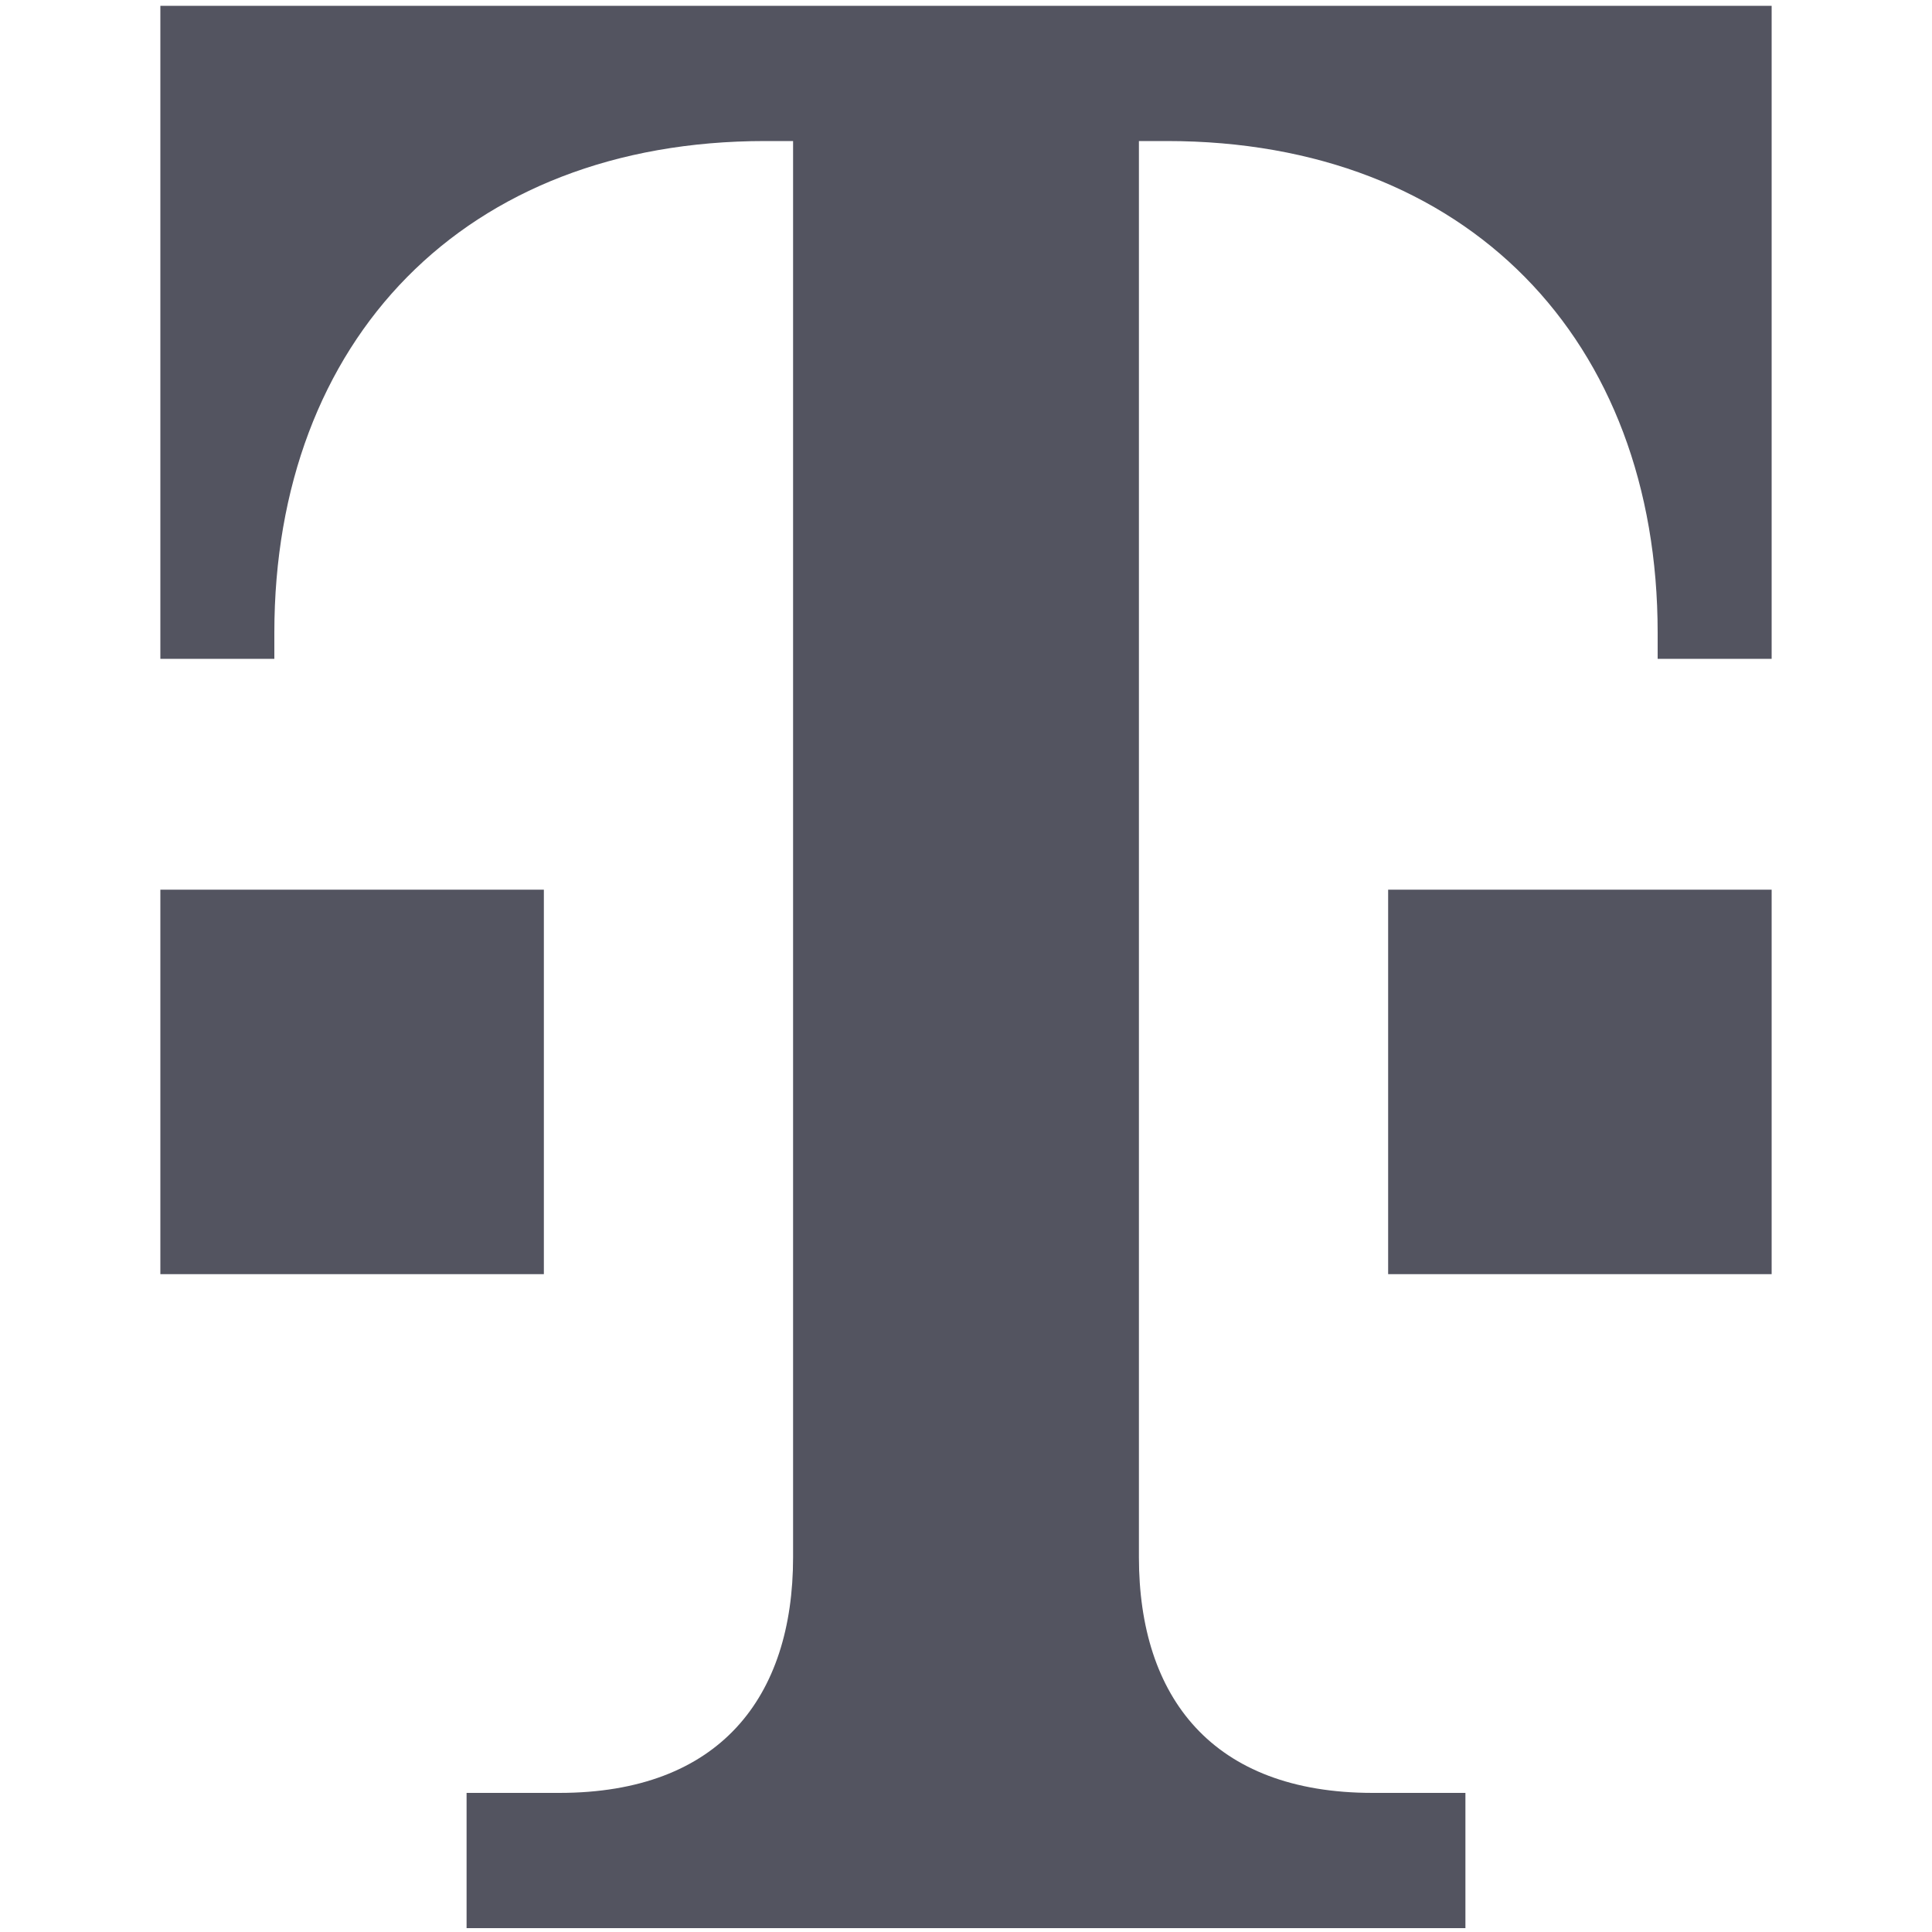
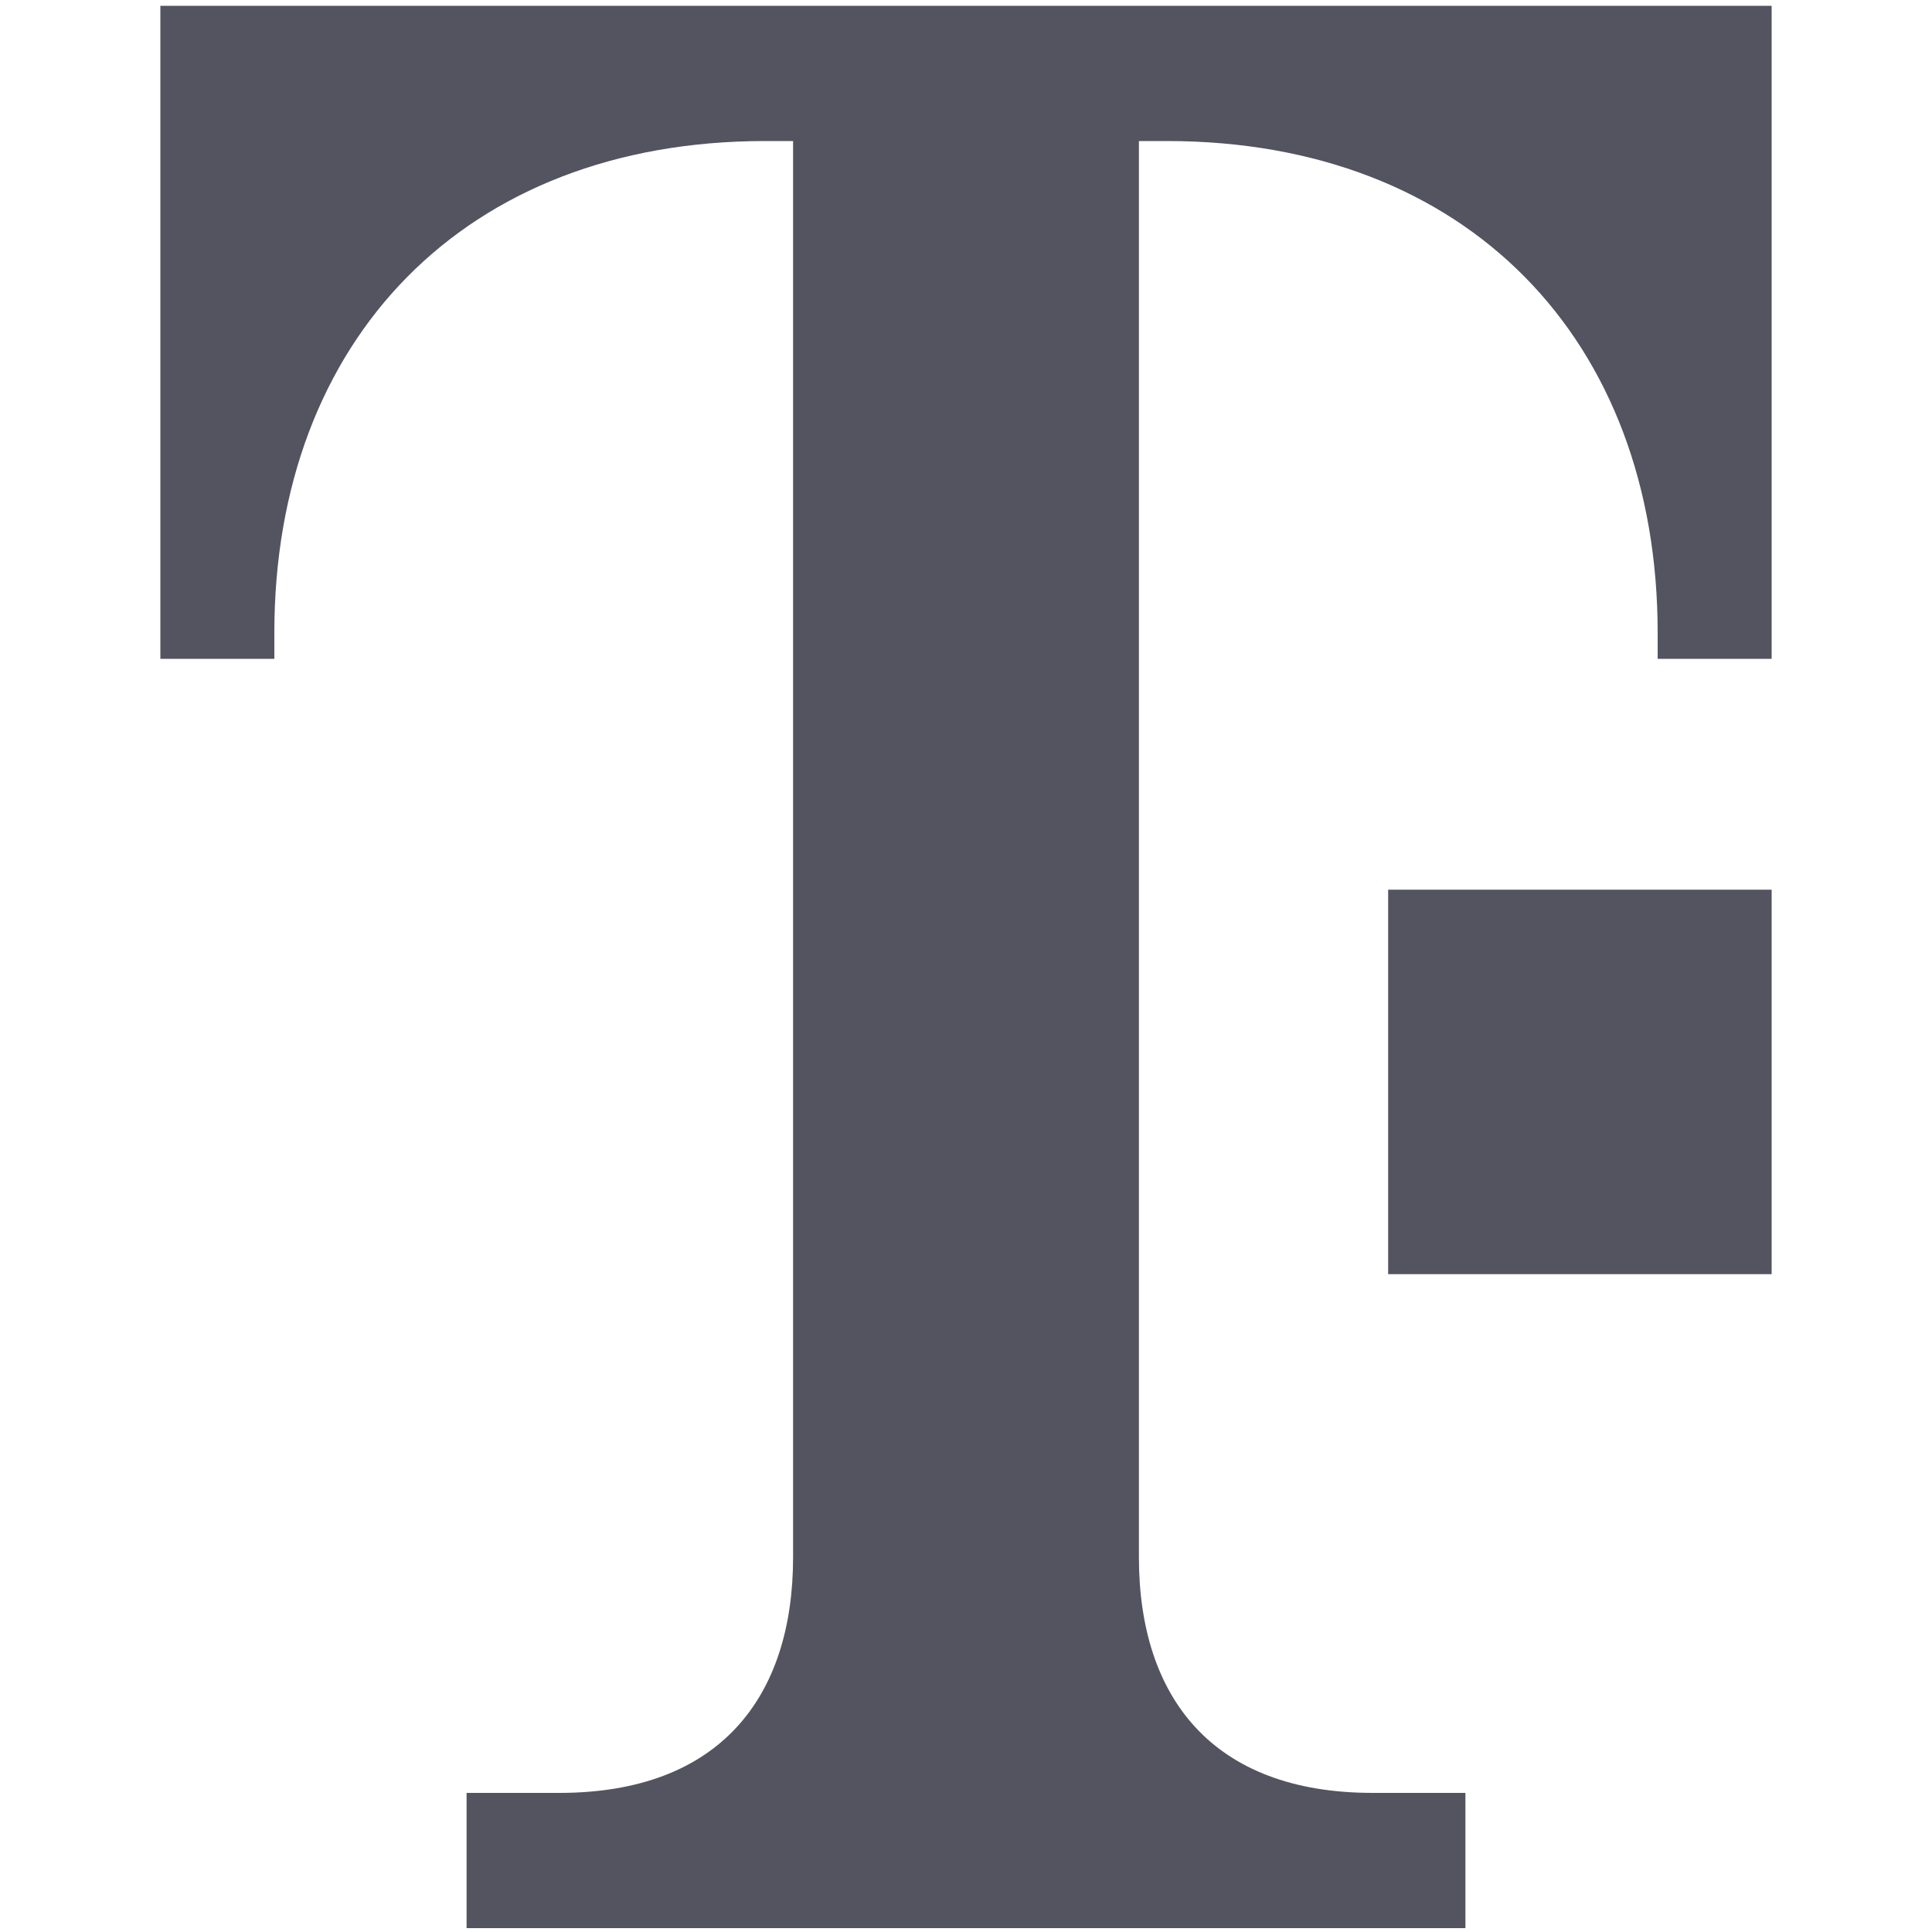
<svg xmlns="http://www.w3.org/2000/svg" id="Layer_1" version="1.1" viewBox="0 0 200 200">
  <defs>
    <style>
      .st0 {
        fill: #535460;
      }
    </style>
  </defs>
  <path class="st0" d="M151.7,199.6v-14h-9.6c-16.6,0-24.2-9.9-24.2-24.4V14.6h2.9c31.1,0,50.8,20.6,50.8,50.9v2.7h11.8V.6H16.6v67.6h11.8v-2.7c0-30.3,19.7-50.9,50.8-50.9h2.9v146.6c0,14.5-7.6,24.4-24.2,24.4h-9.6v14h103.5Z" />
  <path class="st0" d="M183.4,131.9h-39.7v-39.8h39.7v39.8Z" />
-   <path class="st0" d="M56.2,131.9H16.6v-39.8h39.7v39.8Z" />
</svg>